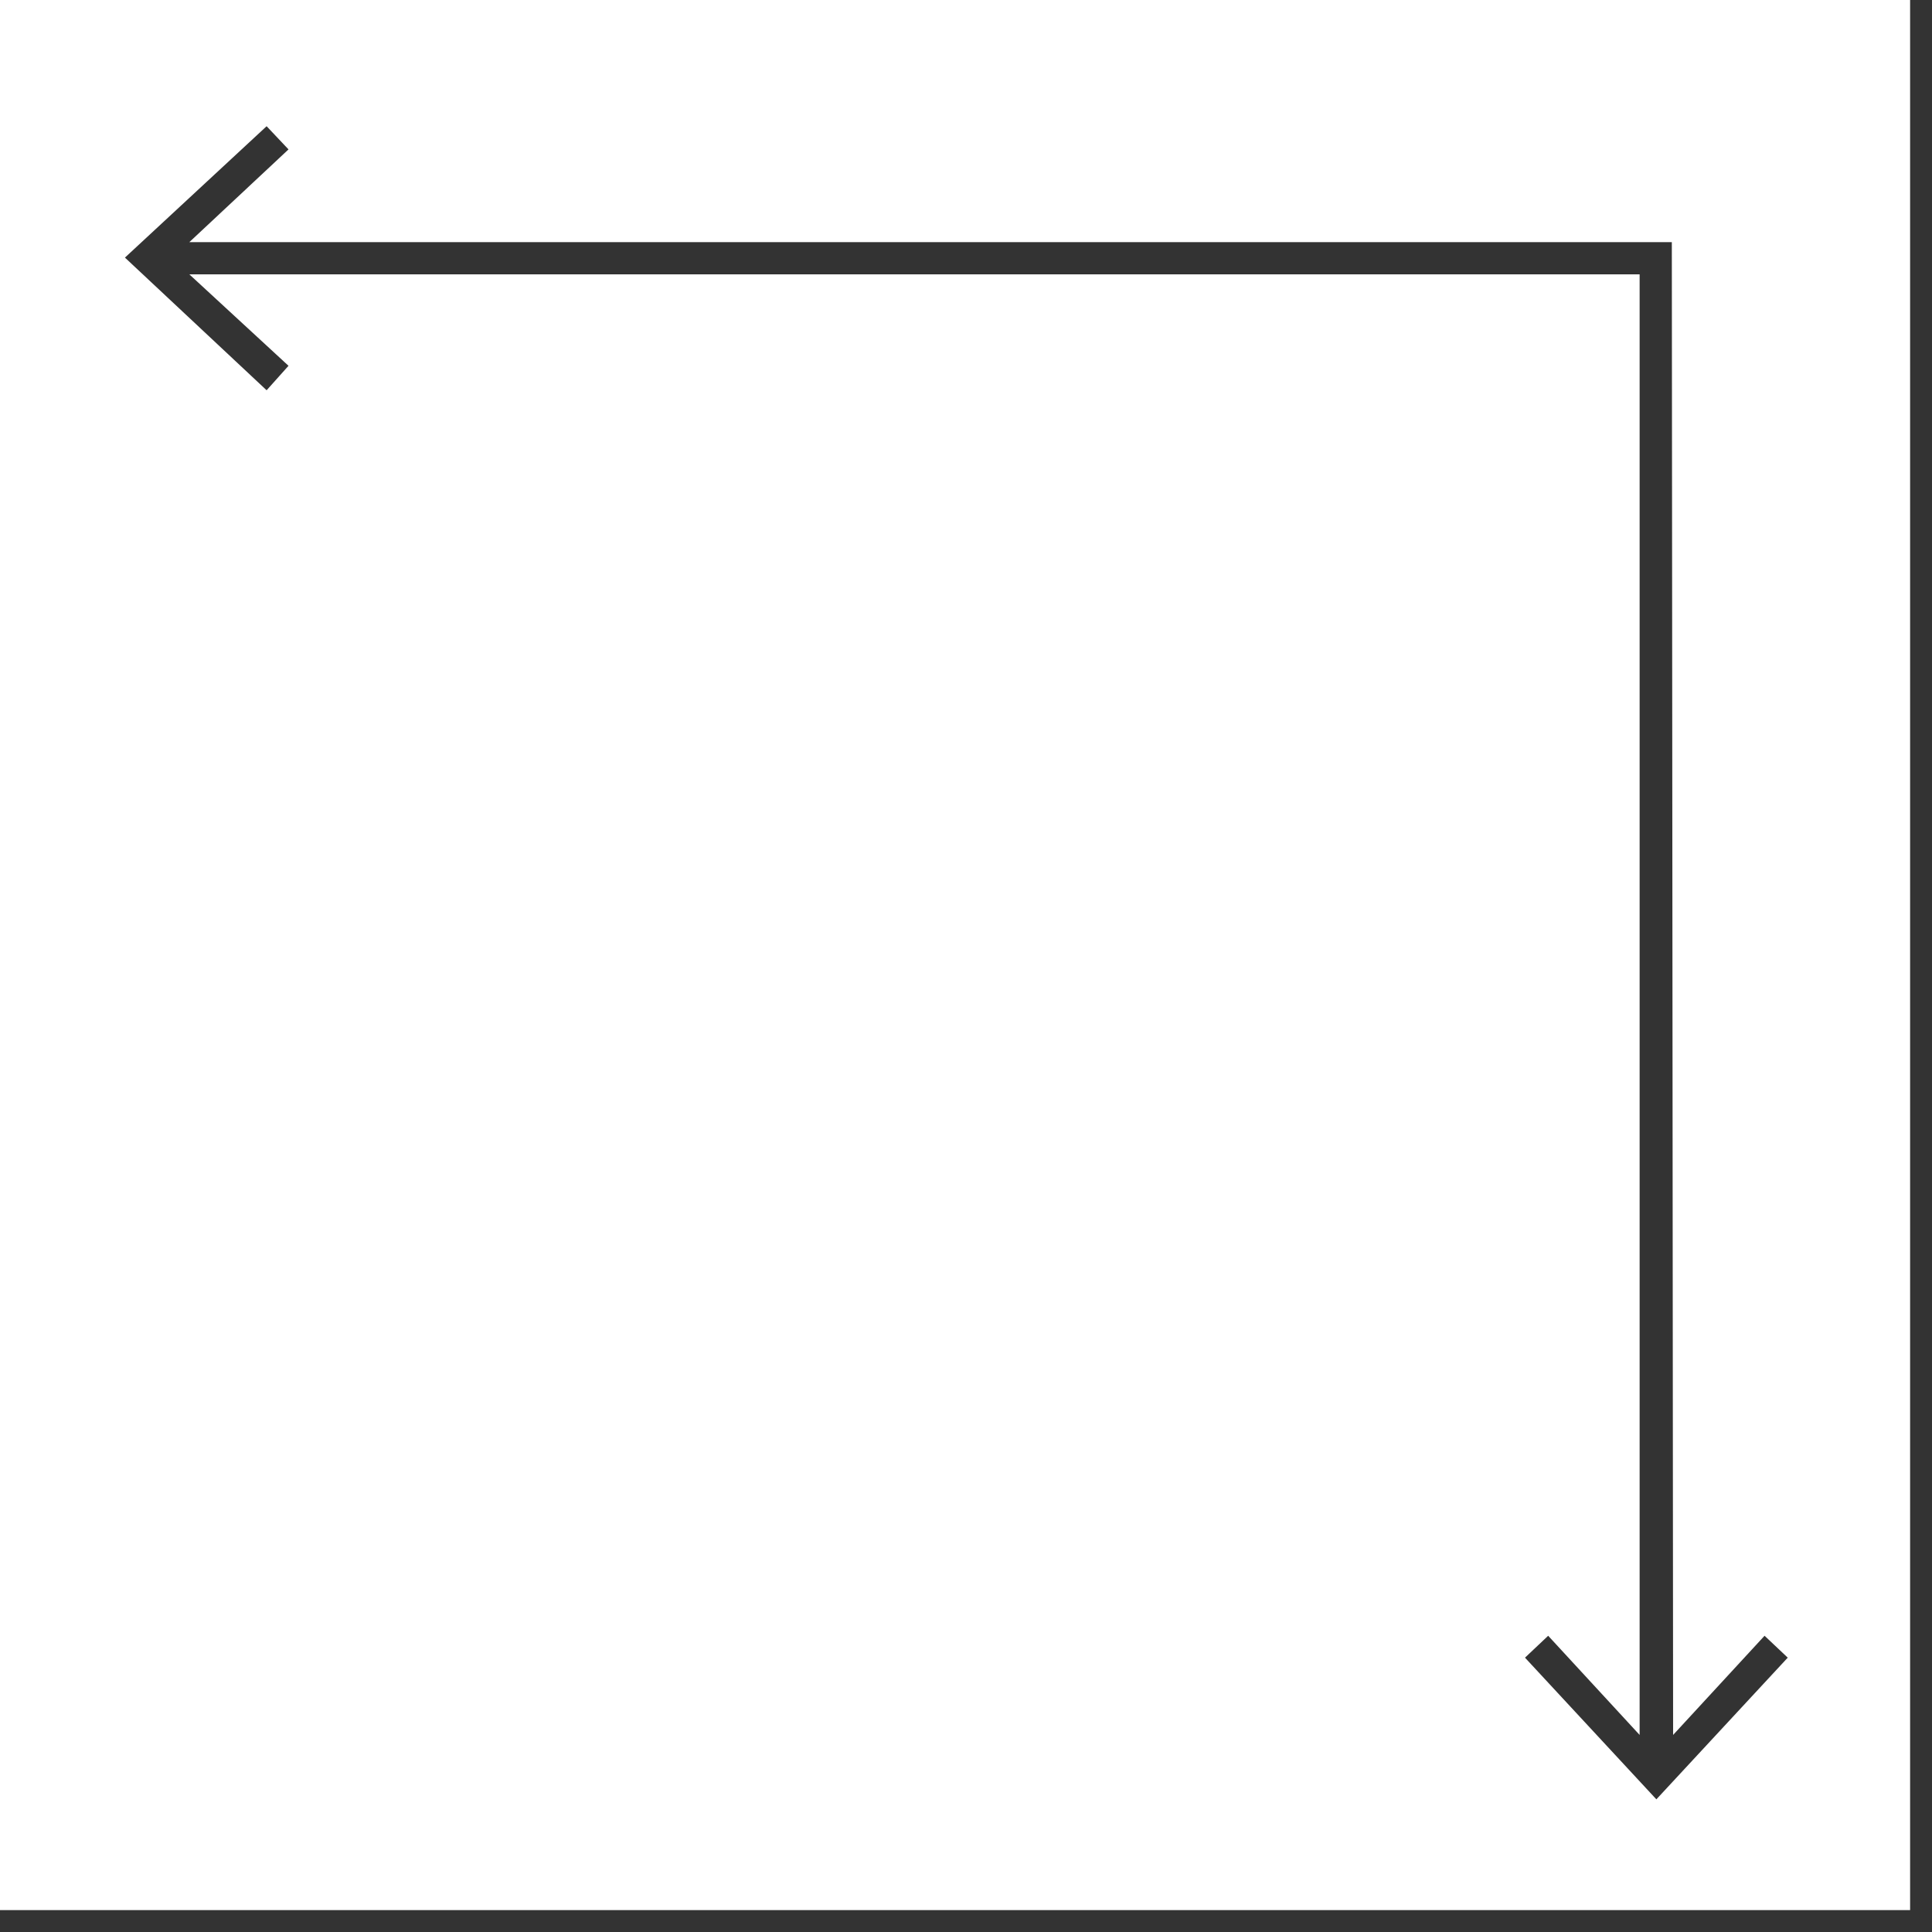
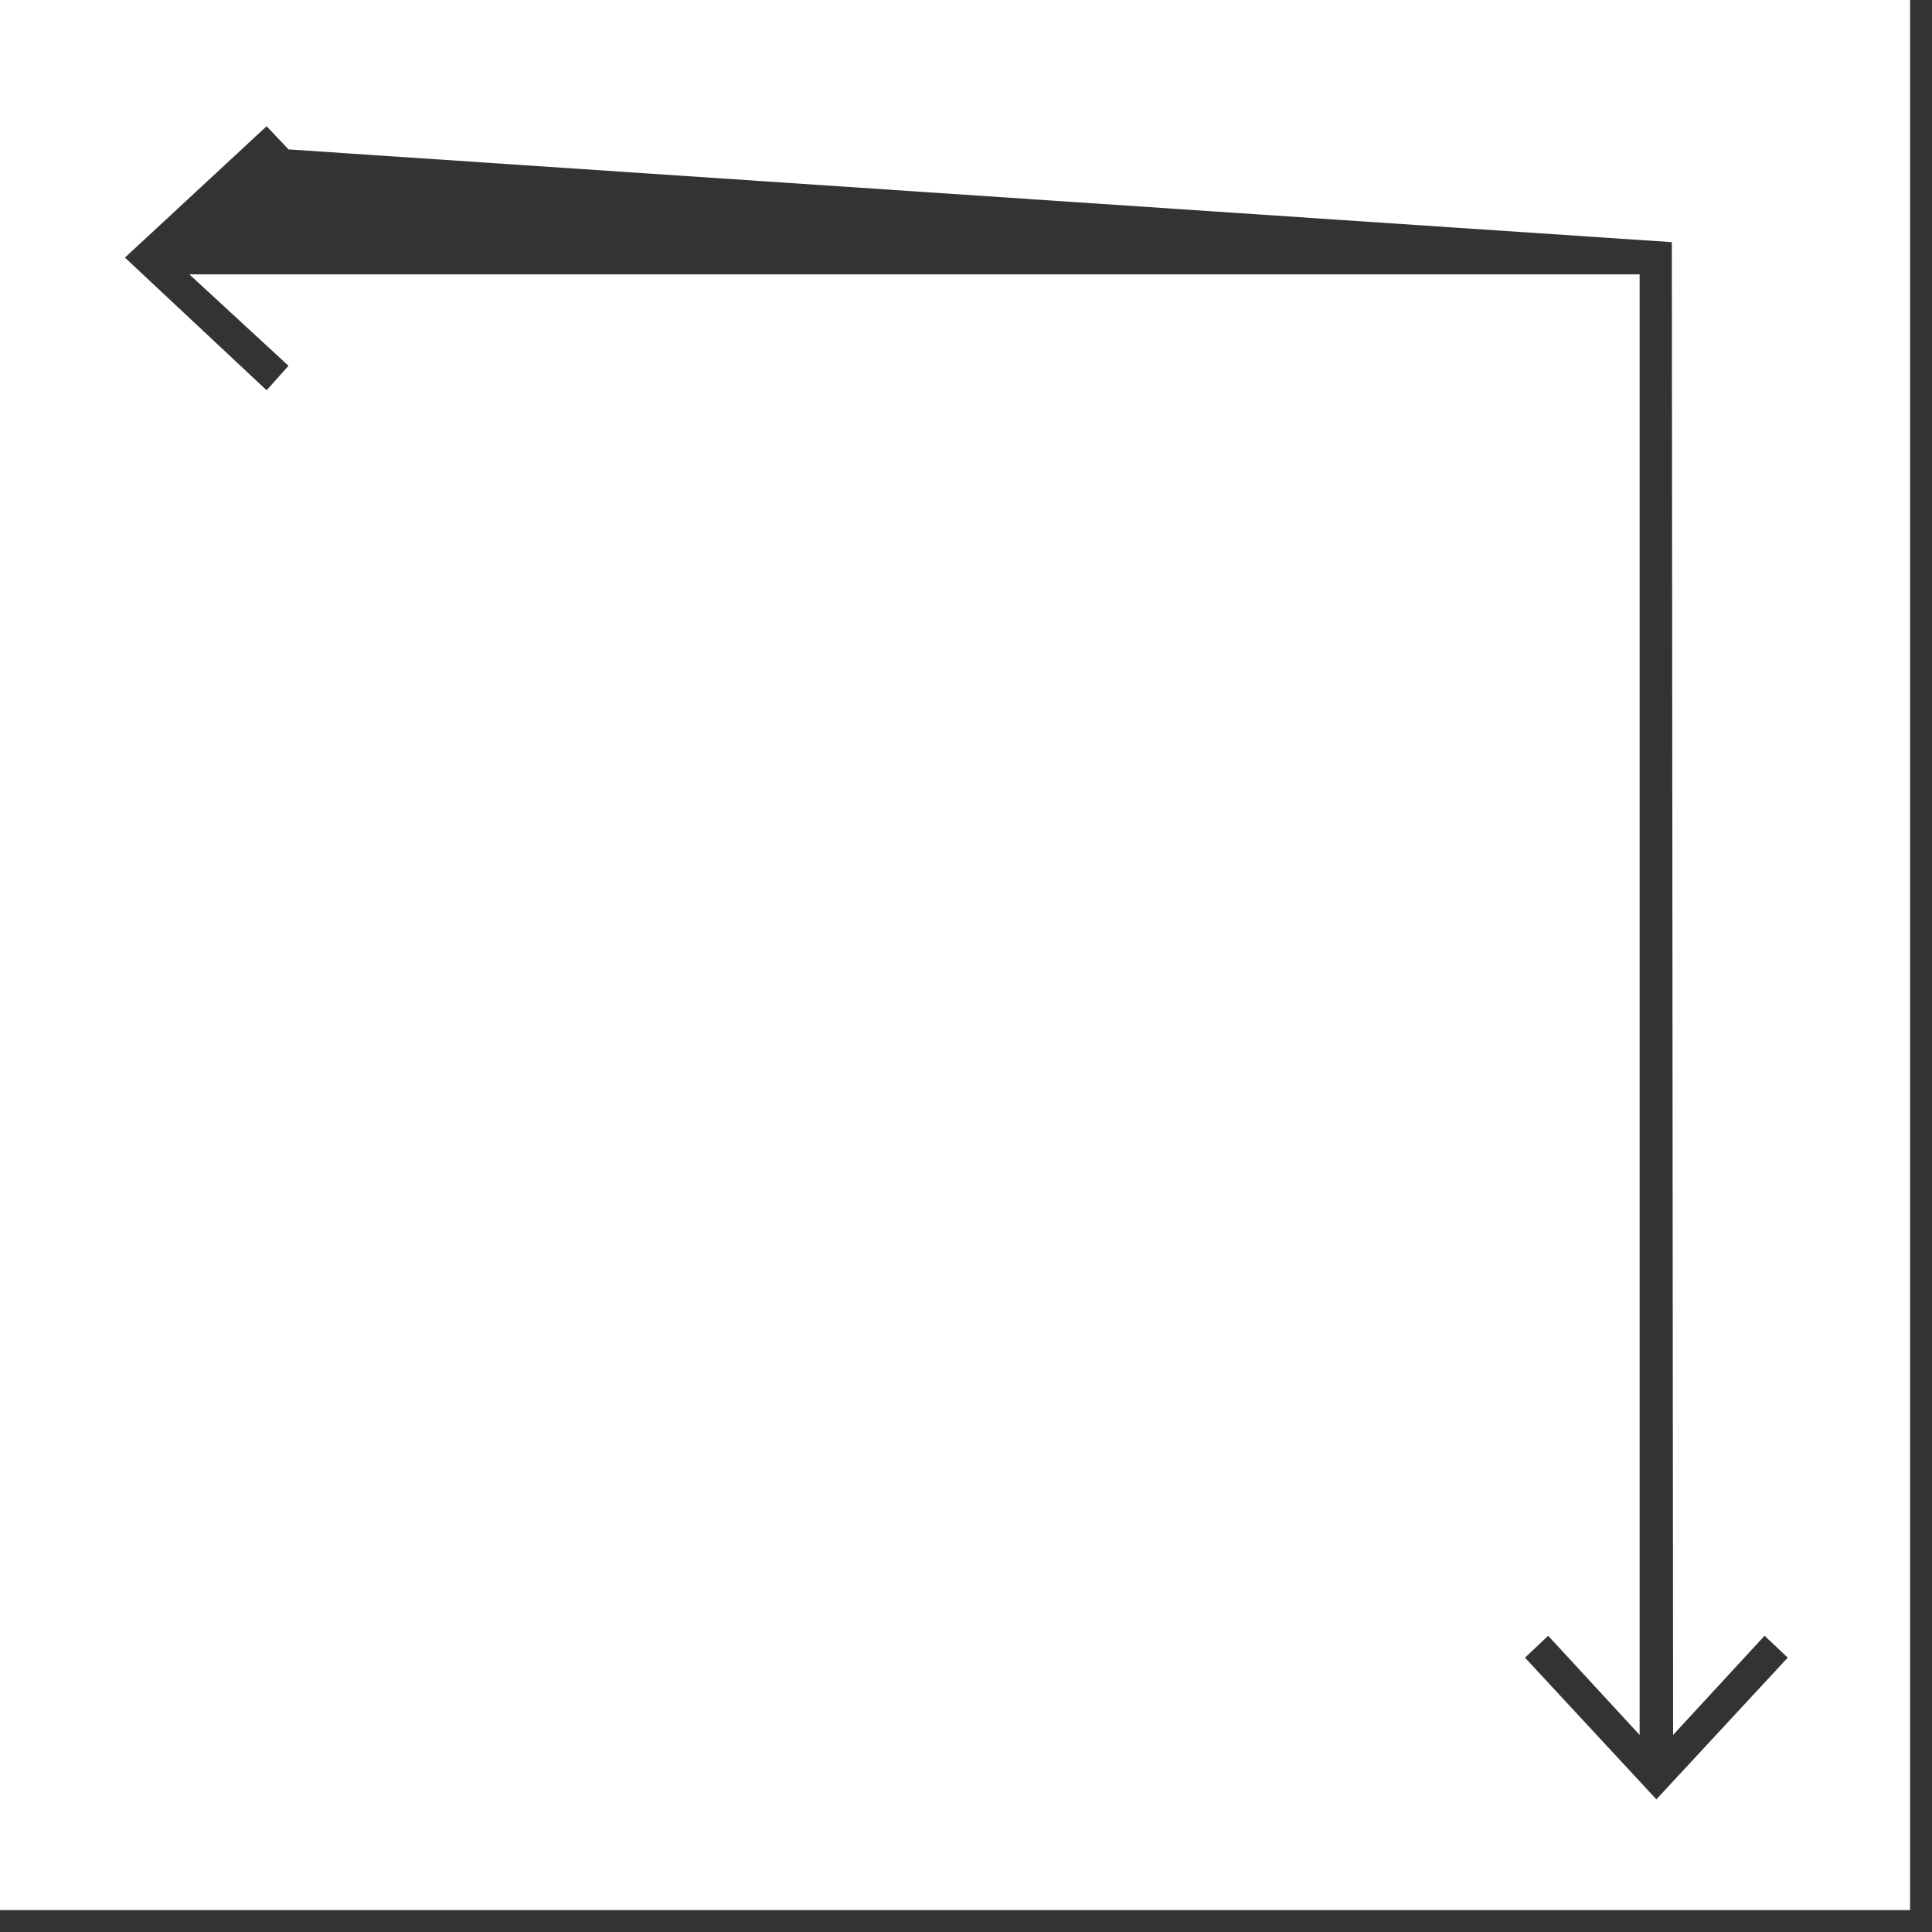
<svg xmlns="http://www.w3.org/2000/svg" width="100%" height="100%" viewBox="0 0 15 15" version="1.1" xml:space="preserve" style="fill-rule:evenodd;clip-rule:evenodd;stroke-linejoin:round;stroke-miterlimit:2;">
  <rect x="0" y="0" width="15" height="15" fill="#333333" stroke="none" />
-   <path d="M0,0L0,14.83L14.83,14.83L14.83,0L0,0ZM12.86,13.97L11.84,12.87L12.02,12.7L12.73,13.47L12.73,2.13L1.47,2.13L2.24,2.84L2.07,3.03L0.97,2L2.07,0.98L2.24,1.16L1.47,1.88L12.98,1.88L12.99,13.47L13.7,12.7L13.88,12.87L12.86,13.97Z" style="fill:white;fill-rule:nonzero;" />
+   <path d="M0,0L0,14.83L14.83,14.83L14.83,0L0,0ZM12.86,13.97L11.84,12.87L12.02,12.7L12.73,13.47L12.73,2.13L1.47,2.13L2.24,2.84L2.07,3.03L0.97,2L2.07,0.98L2.24,1.16L12.98,1.88L12.99,13.47L13.7,12.7L13.88,12.87L12.86,13.97Z" style="fill:white;fill-rule:nonzero;" />
</svg>